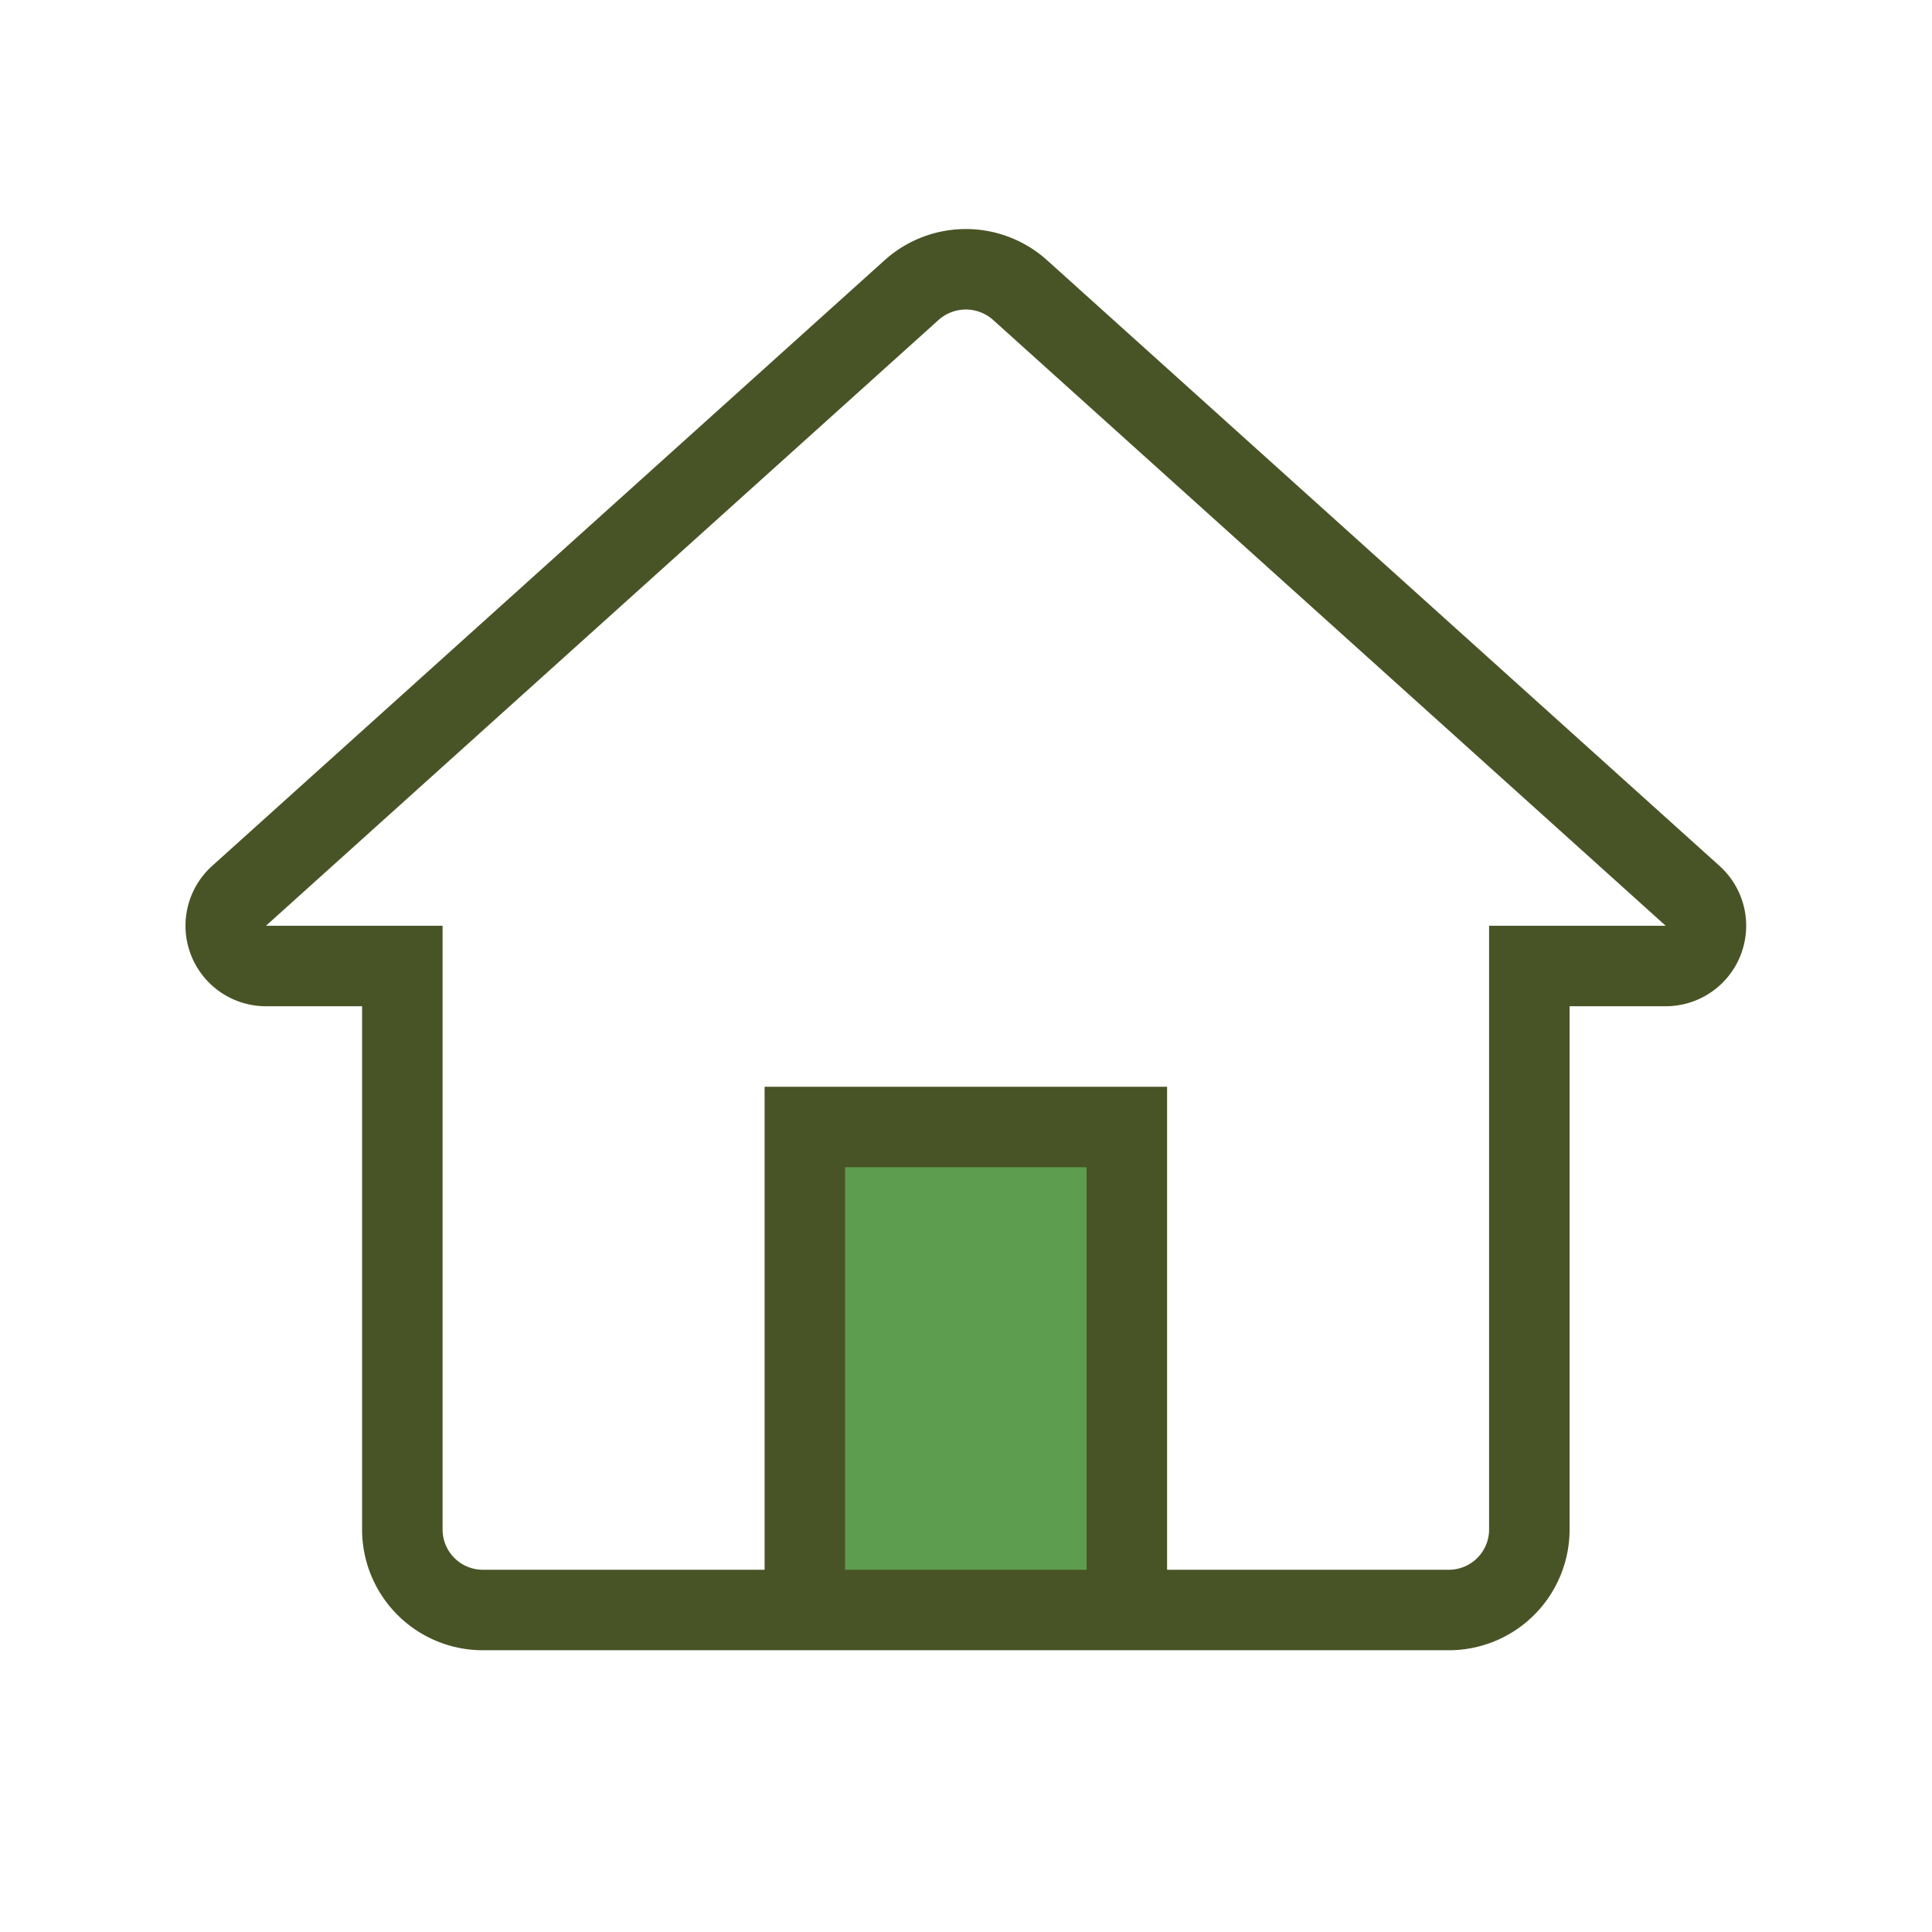
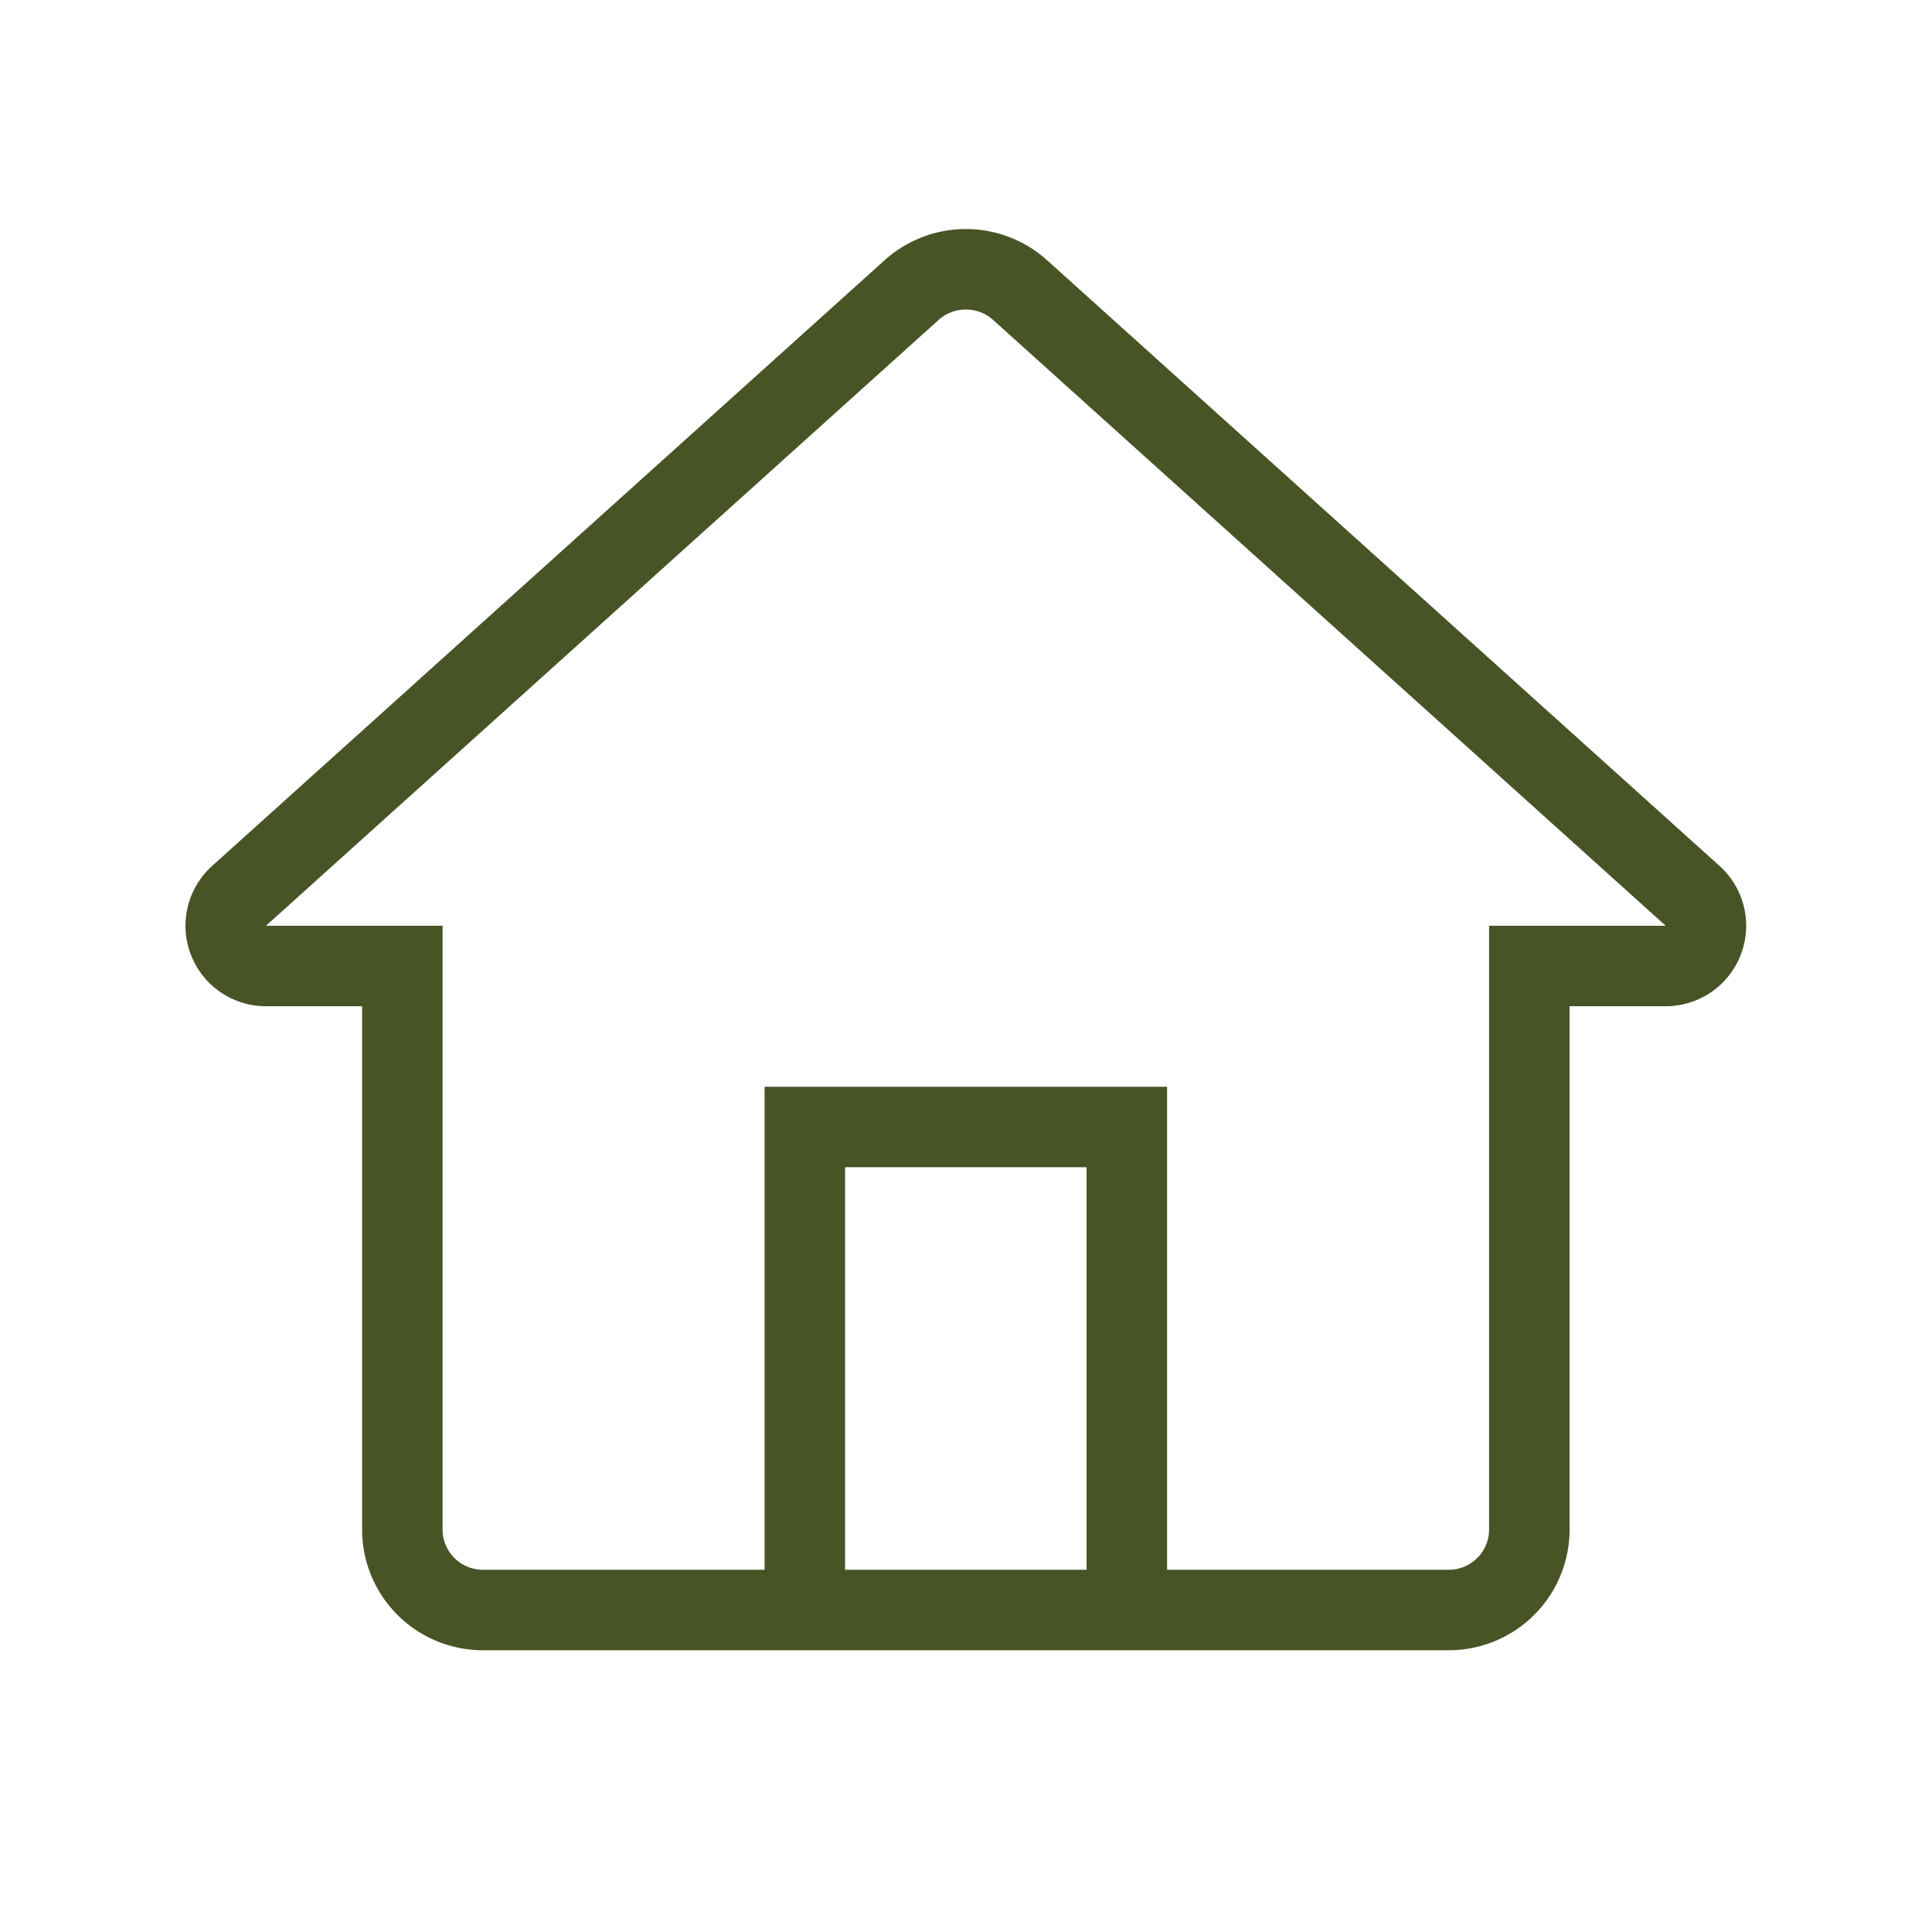
<svg xmlns="http://www.w3.org/2000/svg" width="24" height="24" viewBox="0 0 24 24">
  <g id="icon-home" transform="translate(4234 547)">
    <rect id="長方形_13874" data-name="長方形 13874" width="24" height="24" transform="translate(-4234 -547)" fill="none" />
    <g id="icon-home-2" data-name="icon-home" transform="translate(-4234.002 -547)">
-       <rect id="長方形_13872" data-name="長方形 13872" width="4" height="6" transform="translate(10 14)" fill="#5d9d50" />
      <path id="パス_116229" data-name="パス 116229" d="M10,20V14h4v6Zm8,0a1,1,0,0,0,1-1V12h1.7a.5.5,0,0,0,.33-.87L12.67,3.6a1.008,1.008,0,0,0-1.34,0L2.97,11.13A.5.5,0,0,0,3.3,12H5v7a1,1,0,0,0,1,1Z" fill="none" stroke="#495426" stroke-width="1" />
    </g>
  </g>
</svg>